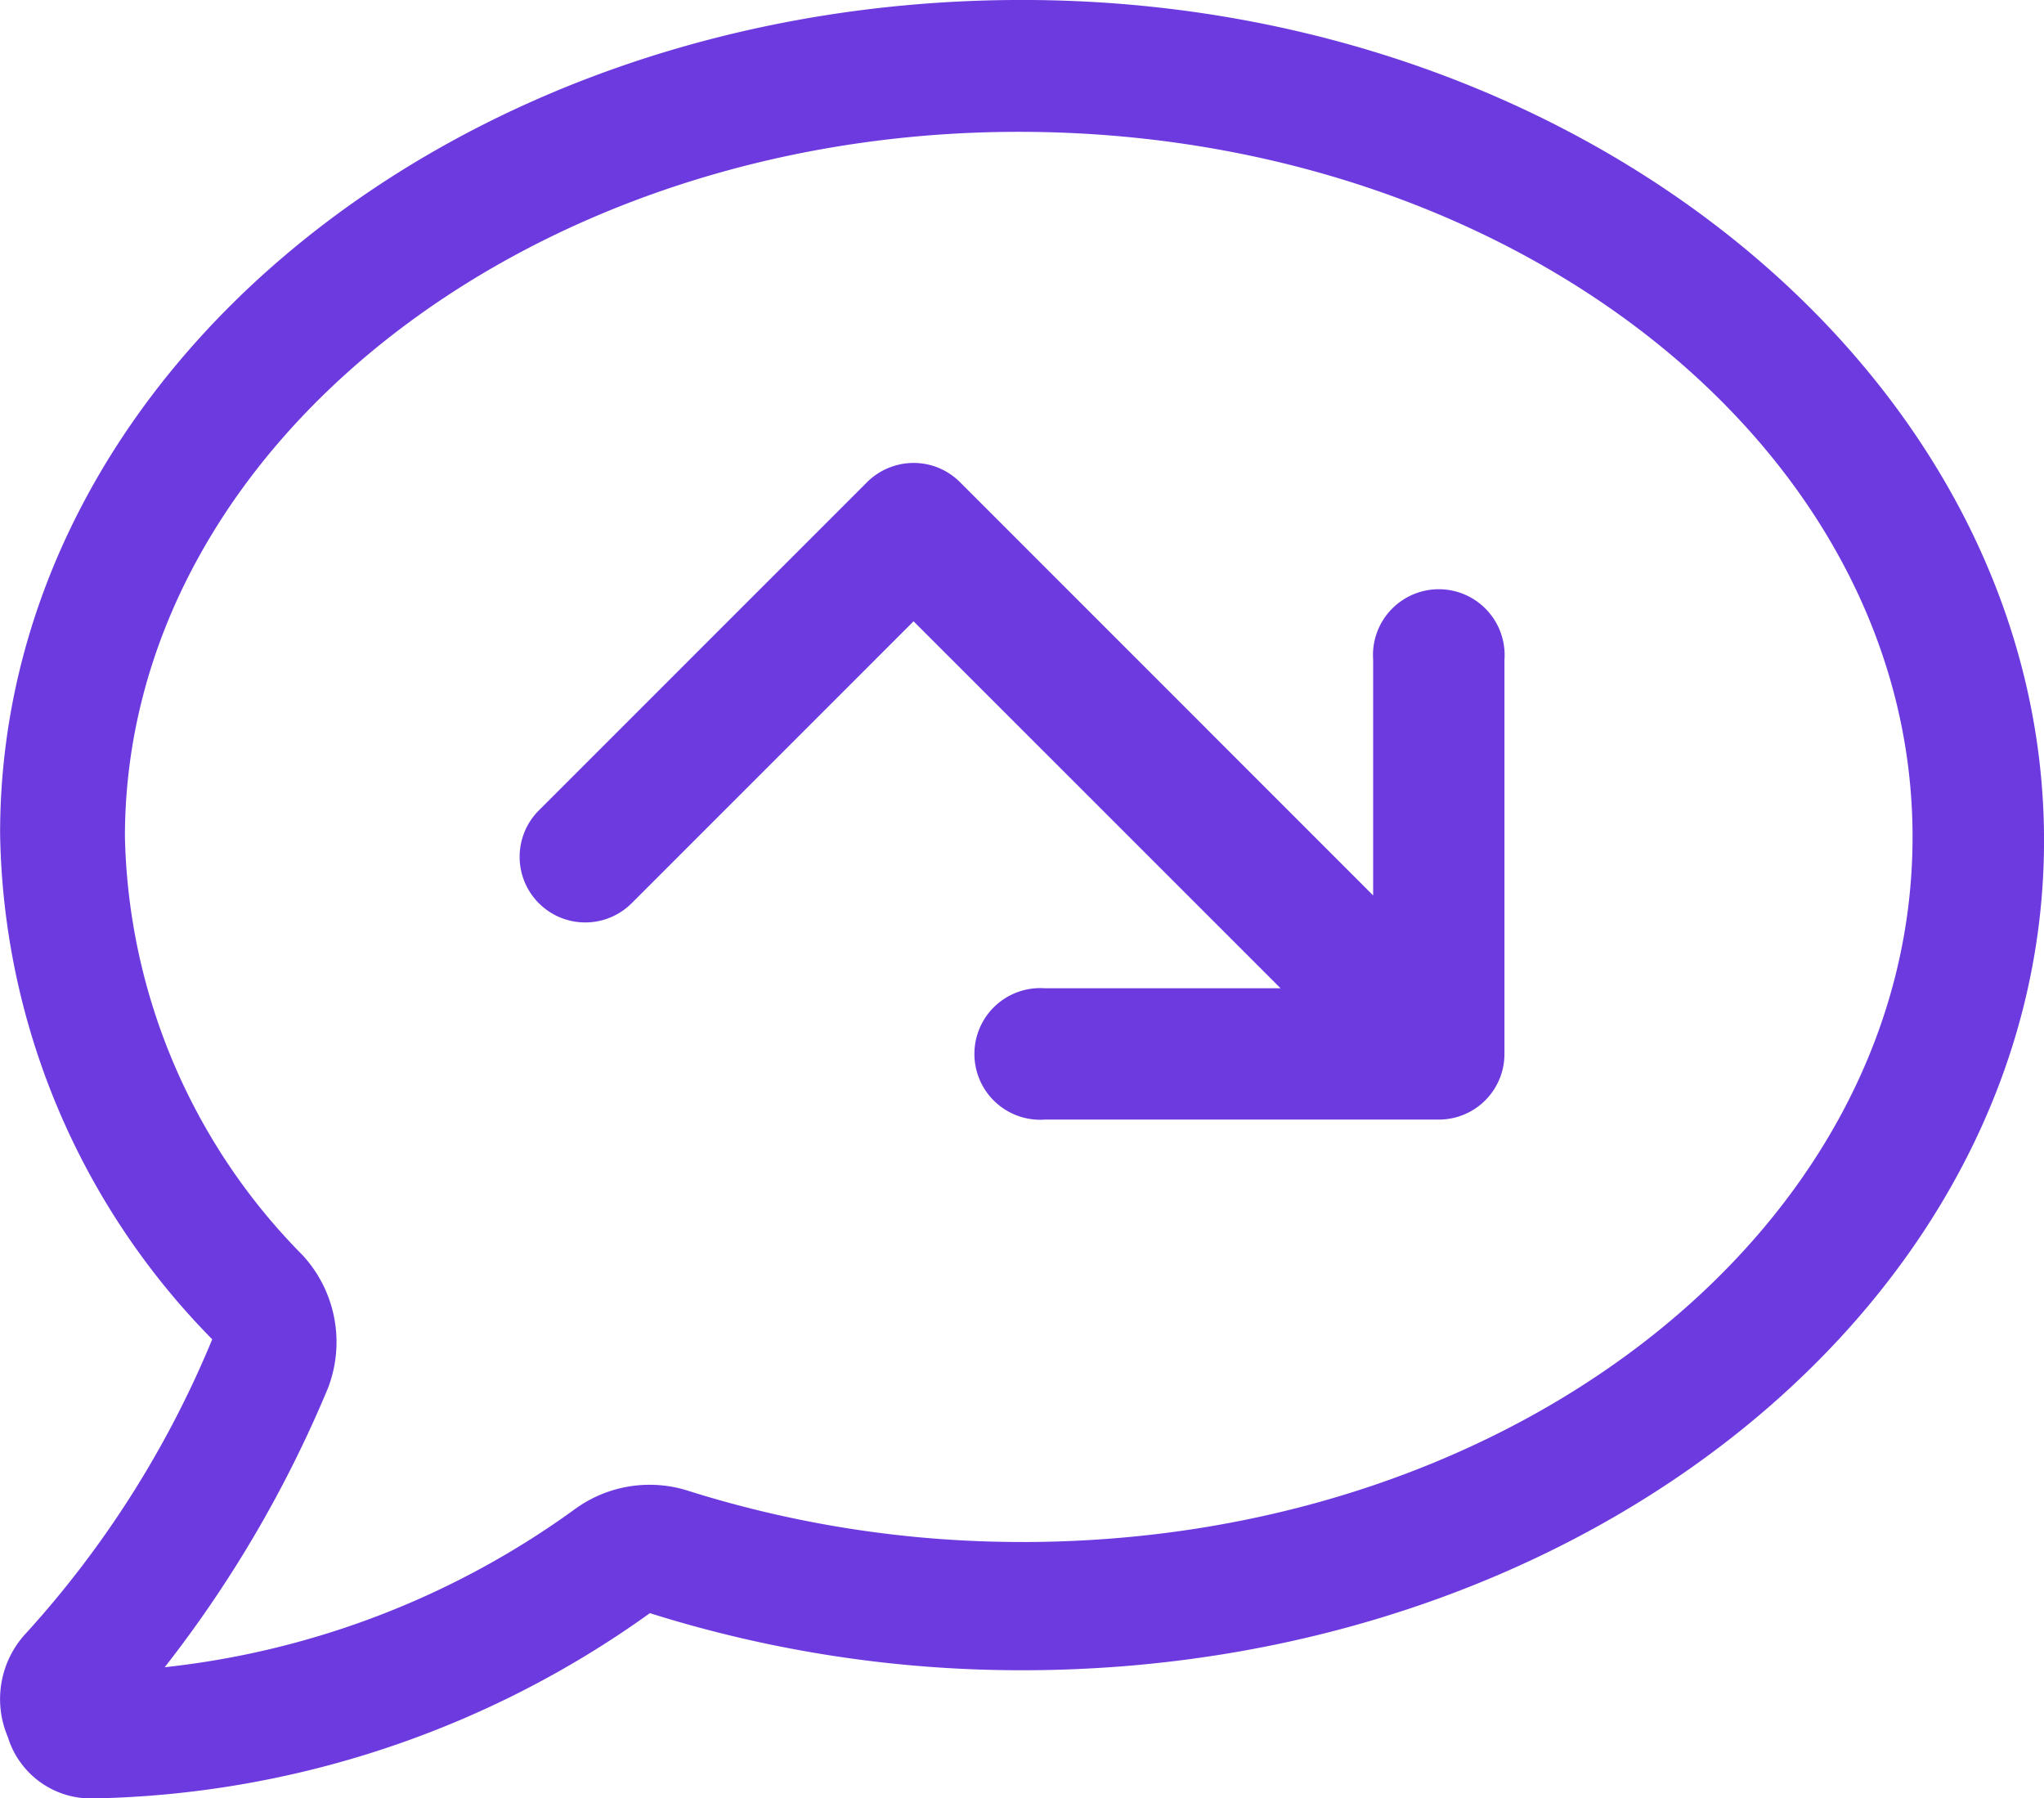
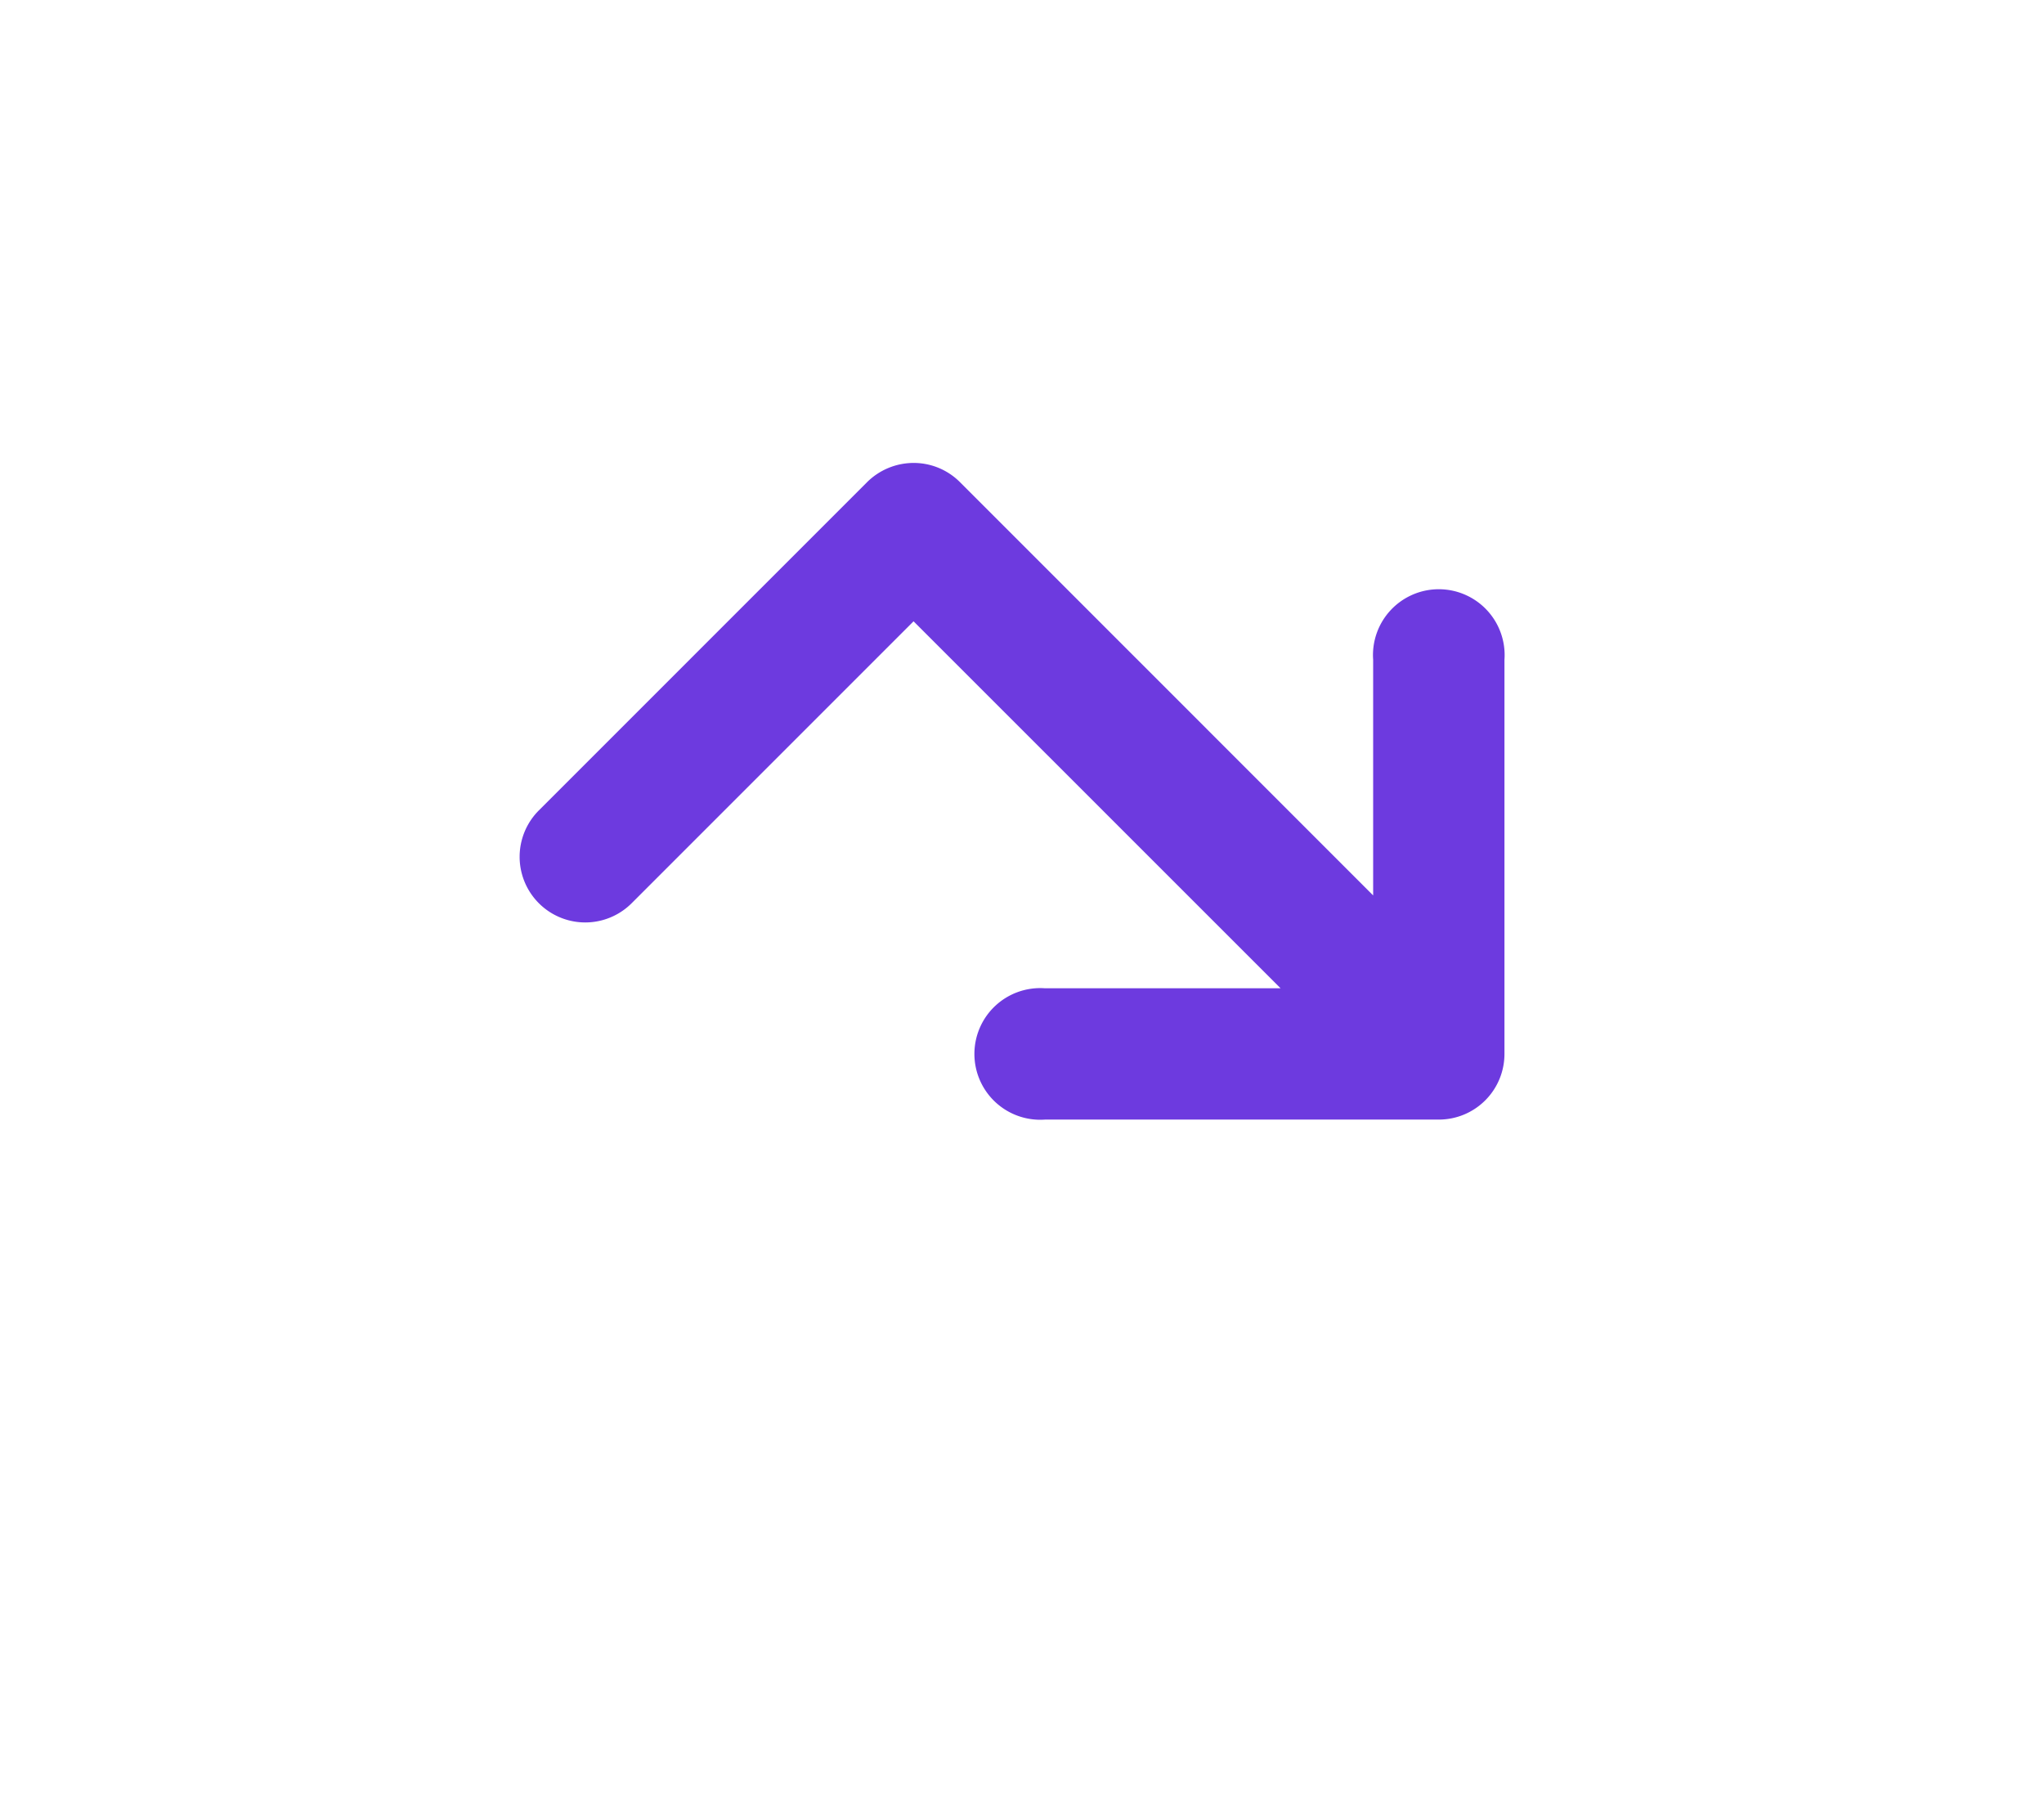
<svg xmlns="http://www.w3.org/2000/svg" width="59" height="51.908" viewBox="0 0 59 51.908">
  <g id="Group_4843" data-name="Group 4843" transform="translate(16856.999 -9872.622)">
    <path id="Path_3325" data-name="Path 3325" d="M41.369,44.489a1.894,1.894,0,0,1-2.679-2.679l9.475-9.475a1.91,1.91,0,0,1,1.341-.554,1.886,1.886,0,0,1,1.34.555L62.772,44.264v-6.8a1.9,1.9,0,1,1,3.79,0v11.37a1.894,1.894,0,0,1-1.9,1.9H53.3a1.9,1.9,0,1,1,0-3.79h6.8L49.506,36.352Z" transform="translate(-16880.135 9854.203)" fill="#6d3adf" />
-     <path id="Path_3324" data-name="Path 3324" d="M30.375.1C14.024.1.877,10.871.877,24.154A21.243,21.243,0,0,0,7,38.758a29.113,29.113,0,0,1-5.362,8.47A2.783,2.783,0,0,0,1.1,50.235,2.508,2.508,0,0,0,3.548,52.01a28.434,28.434,0,0,0,16.085-5.348A35.654,35.654,0,0,0,30.375,48.31c16.351,0,29.5-10.769,29.5-23.948S46.726.1,30.375.1Zm0,44.508a32,32,0,0,1-9.625-1.474,3.661,3.661,0,0,0-3.246.5A24.67,24.67,0,0,1,5.628,48.223a34.708,34.708,0,0,0,4.711-8.052l.015-.039a3.7,3.7,0,0,0-.744-3.8A17.694,17.694,0,0,1,4.48,24.258c0-11.217,11.621-20.352,25.8-20.352,14.281,0,25.8,9.135,25.8,20.352S44.656,44.609,30.375,44.609Z" transform="translate(-16857.873 9872.521)" fill="#6d3adf" />
  </g>
</svg>